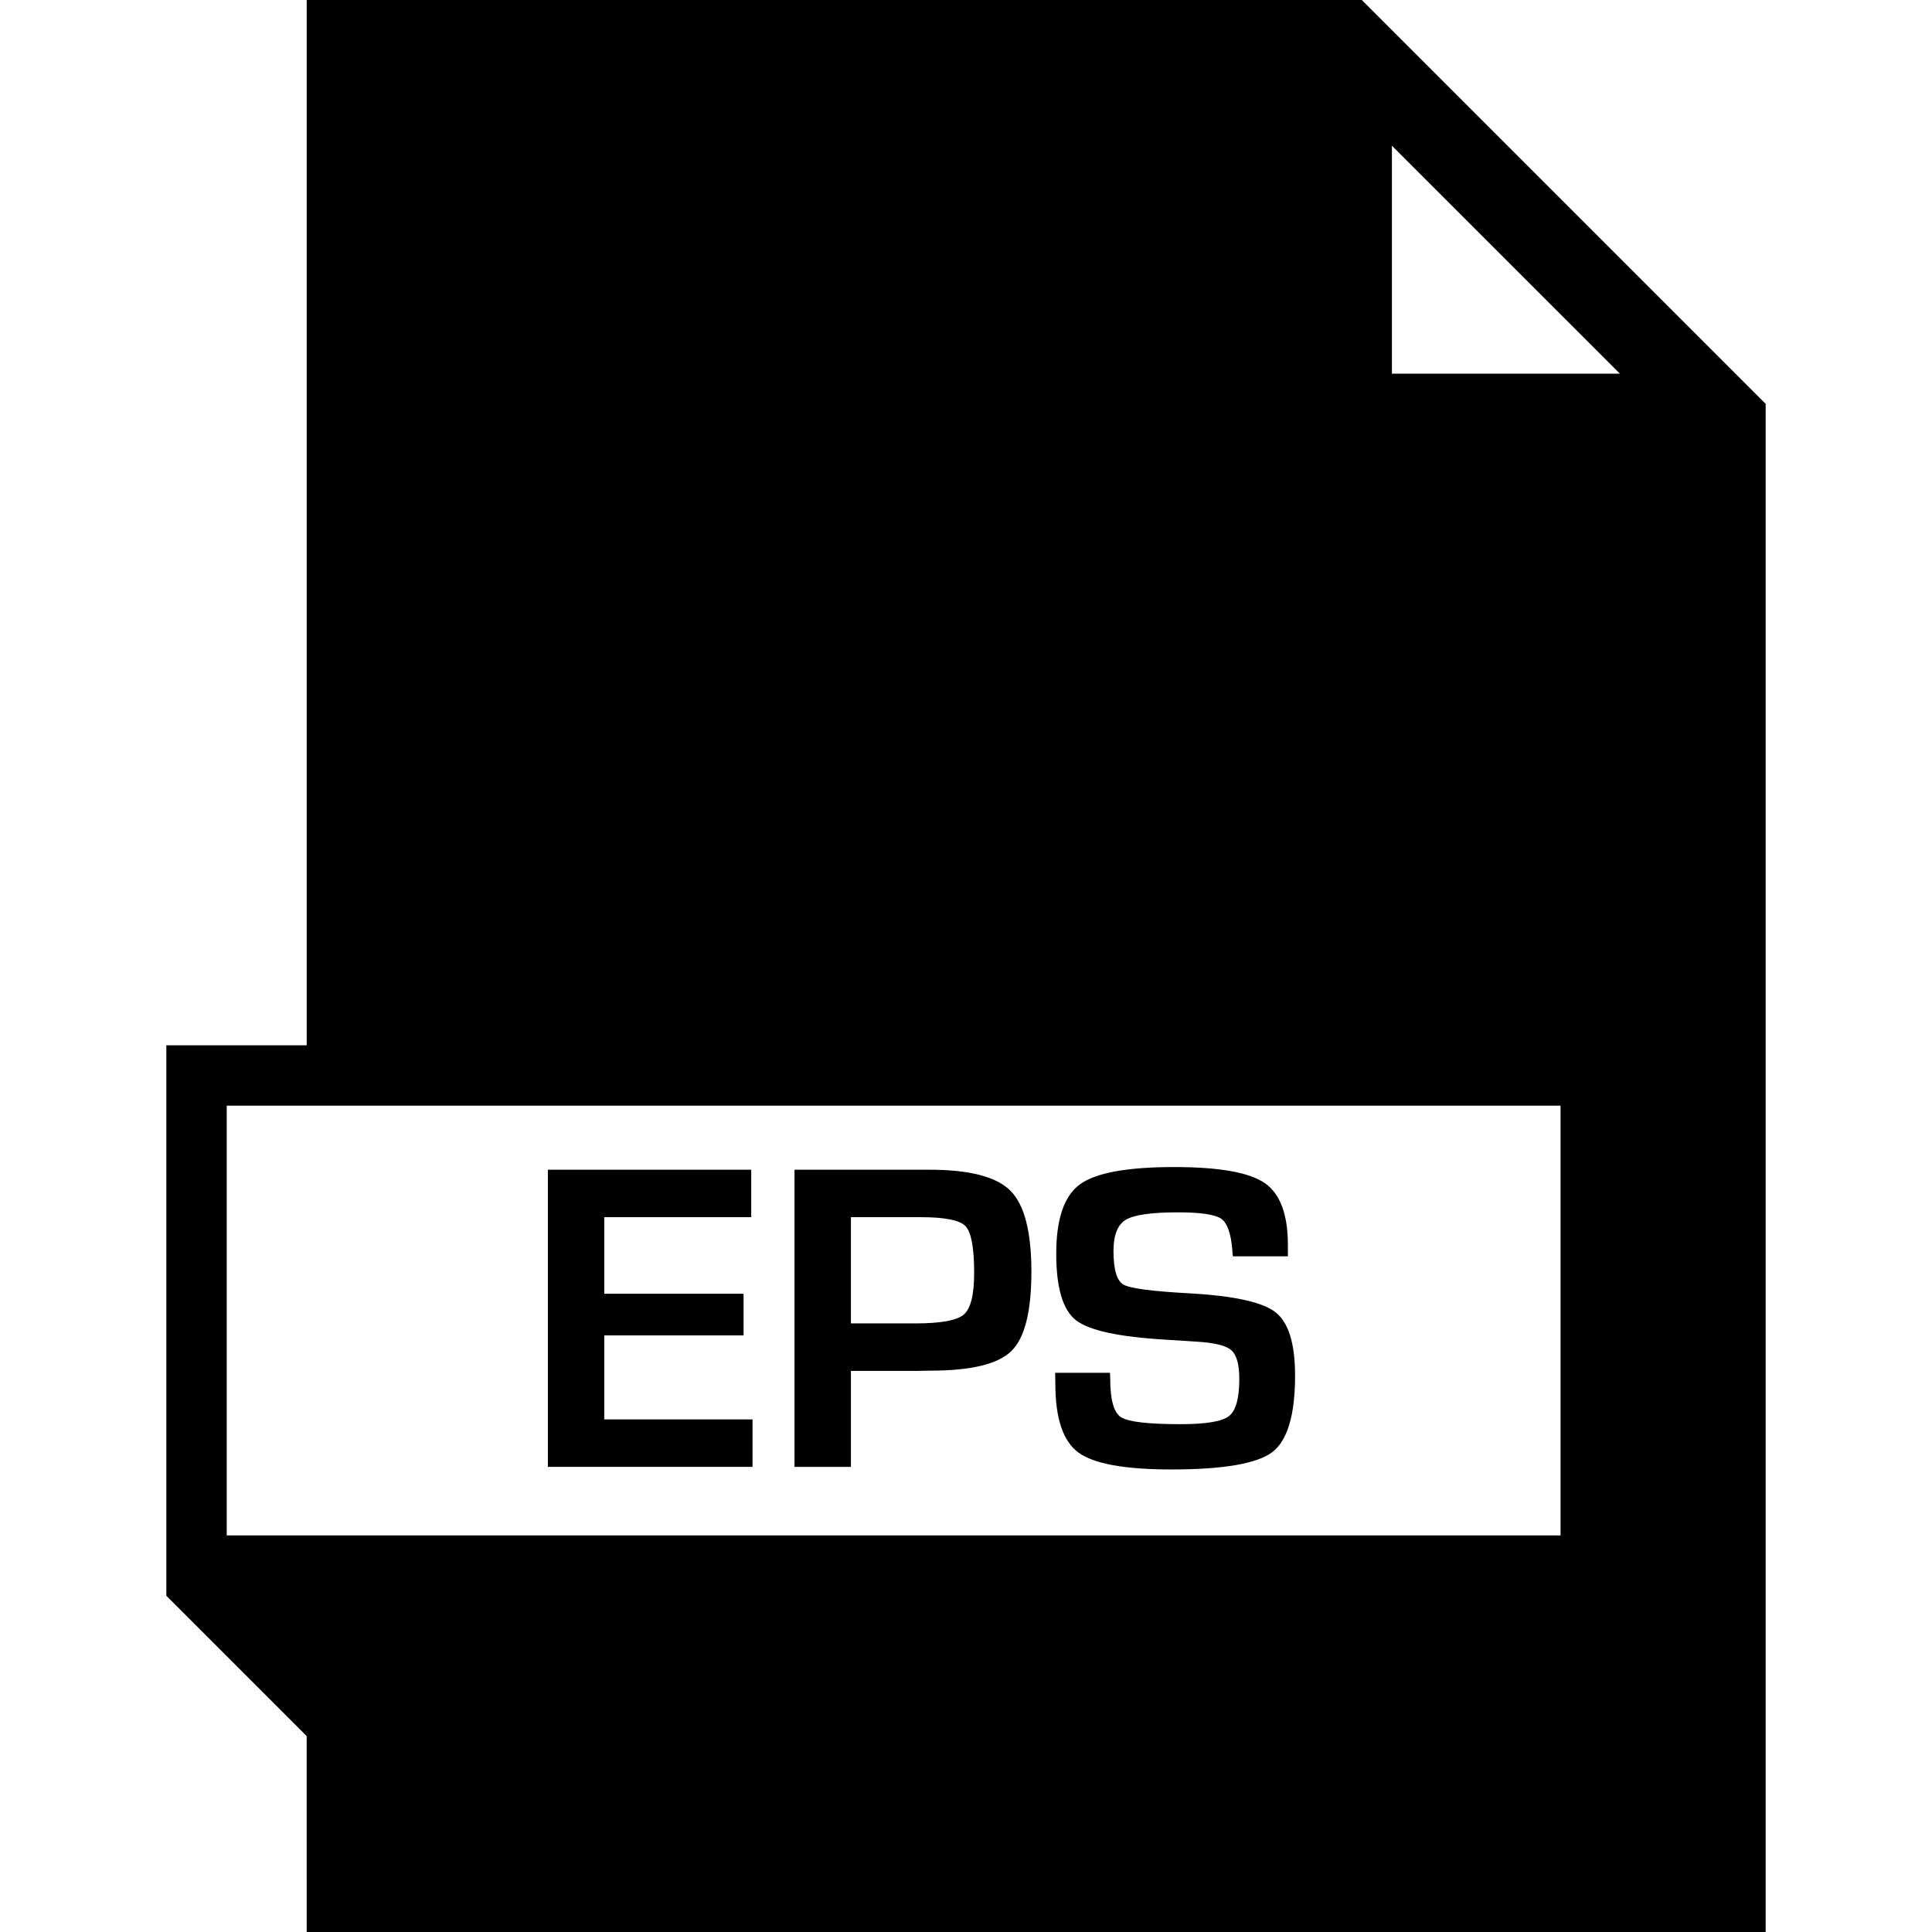
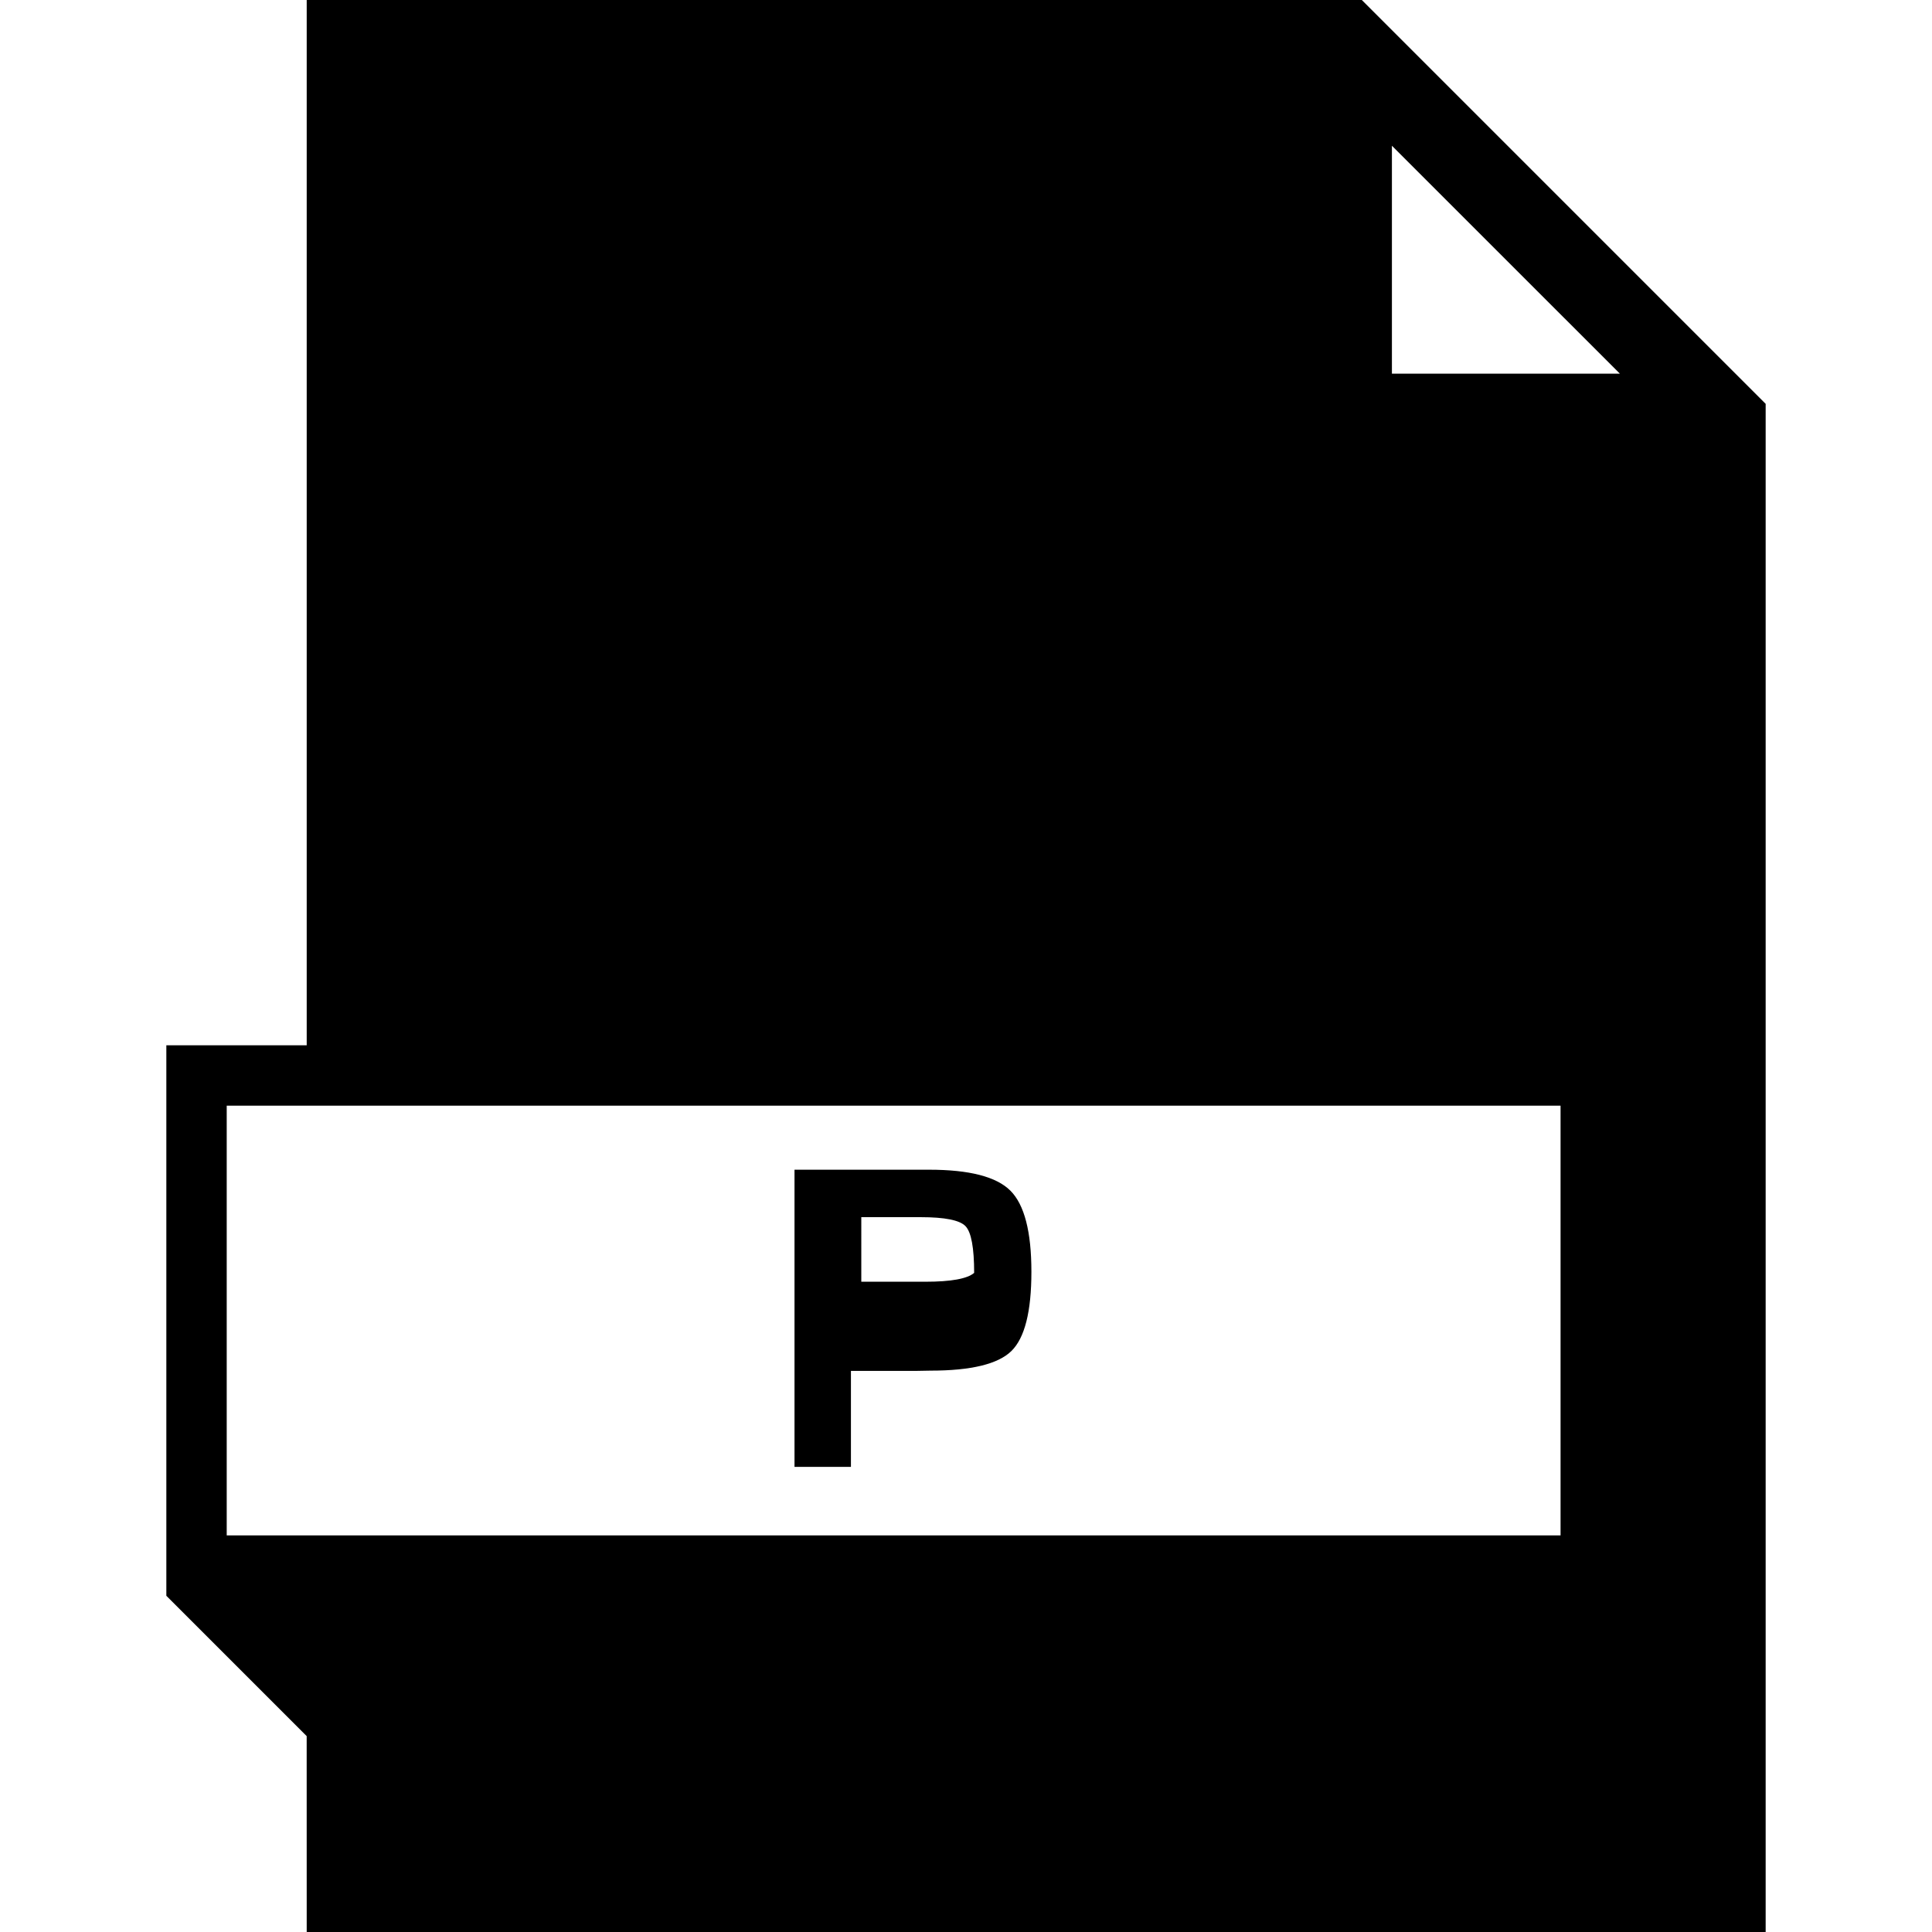
<svg xmlns="http://www.w3.org/2000/svg" fill="#000000" height="800px" width="800px" version="1.1" id="Capa_1" viewBox="0 0 490 490" xml:space="preserve">
  <g>
-     <polygon points="190.858,359.993 153.25,359.993 153.25,338.684 188.585,338.684 188.585,328.127 153.25,328.127 153.25,308.702    190.529,308.702 190.529,296.665 138.954,296.665 138.954,372.031 190.858,372.031  " />
-     <path d="M215.815,347.686h16.838l3.32-0.06c10.303,0,17.152-1.66,20.531-4.965c3.395-3.32,5.084-10.019,5.084-20.113   c0-10.154-1.779-17.017-5.323-20.561c-3.559-3.559-10.438-5.323-20.636-5.323h-3.753h-30.371v75.366h14.311V347.686z    M215.815,308.702h17.72c6.116,0,9.899,0.763,11.35,2.288s2.183,5.473,2.183,11.843c0,5.563-0.882,9.077-2.632,10.572   c-1.75,1.495-5.862,2.243-12.337,2.243h-16.285V308.702z" />
-     <path d="M299.421,361.204c-8.21,0-13.234-0.583-15.088-1.764c-1.839-1.181-2.752-4.396-2.752-9.66l-0.06-1.6h-13.907l0.045,2.751   c0,8.763,1.944,14.58,5.832,17.451c3.888,2.871,11.754,4.307,23.597,4.307c13.174,0,21.698-1.466,25.571-4.381   c3.858-2.931,5.802-9.406,5.802-19.41c0-8.135-1.66-13.488-4.95-16.075c-3.29-2.572-10.557-4.172-21.772-4.8   c-9.496-0.508-15.103-1.256-16.793-2.213c-1.69-0.957-2.542-3.813-2.542-8.553c0-4.008,1.047-6.639,3.125-7.895   c2.079-1.256,6.505-1.884,13.279-1.884c5.742,0,9.391,0.553,10.931,1.63c1.54,1.092,2.482,3.753,2.811,7.985   c0,0.329,0.045,0.837,0.12,1.54h13.967v-2.871c0-7.806-1.974-13.04-5.907-15.731c-3.948-2.692-11.574-4.038-22.924-4.038   c-11.963,0-19.933,1.466-23.926,4.396c-3.993,2.916-5.996,8.793-5.996,17.585c0,8.613,1.66,14.221,4.965,16.838   c3.32,2.617,10.946,4.277,22.864,4.965l7.896,0.508c4.456,0.254,7.357,0.987,8.703,2.183c1.331,1.196,2.004,3.604,2.004,7.253   c0,4.935-0.882,8.09-2.647,9.451C309.904,360.532,305.806,361.204,299.421,361.204z" />
+     <path d="M215.815,347.686h16.838l3.32-0.06c10.303,0,17.152-1.66,20.531-4.965c3.395-3.32,5.084-10.019,5.084-20.113   c0-10.154-1.779-17.017-5.323-20.561c-3.559-3.559-10.438-5.323-20.636-5.323h-3.753h-30.371v75.366h14.311V347.686z    M215.815,308.702h17.72c6.116,0,9.899,0.763,11.35,2.288s2.183,5.473,2.183,11.843c-1.75,1.495-5.862,2.243-12.337,2.243h-16.285V308.702z" />
    <path d="M77.788,0v265.111H42.189v139.615h0.001l35.59,35.591L77.788,490h370.023V102.422L345.388,0H77.788z M395.793,389.413   H57.501v-108.99h338.292V389.413z M353.022,36.962l57.816,57.804h-57.816V36.962z" />
  </g>
</svg>